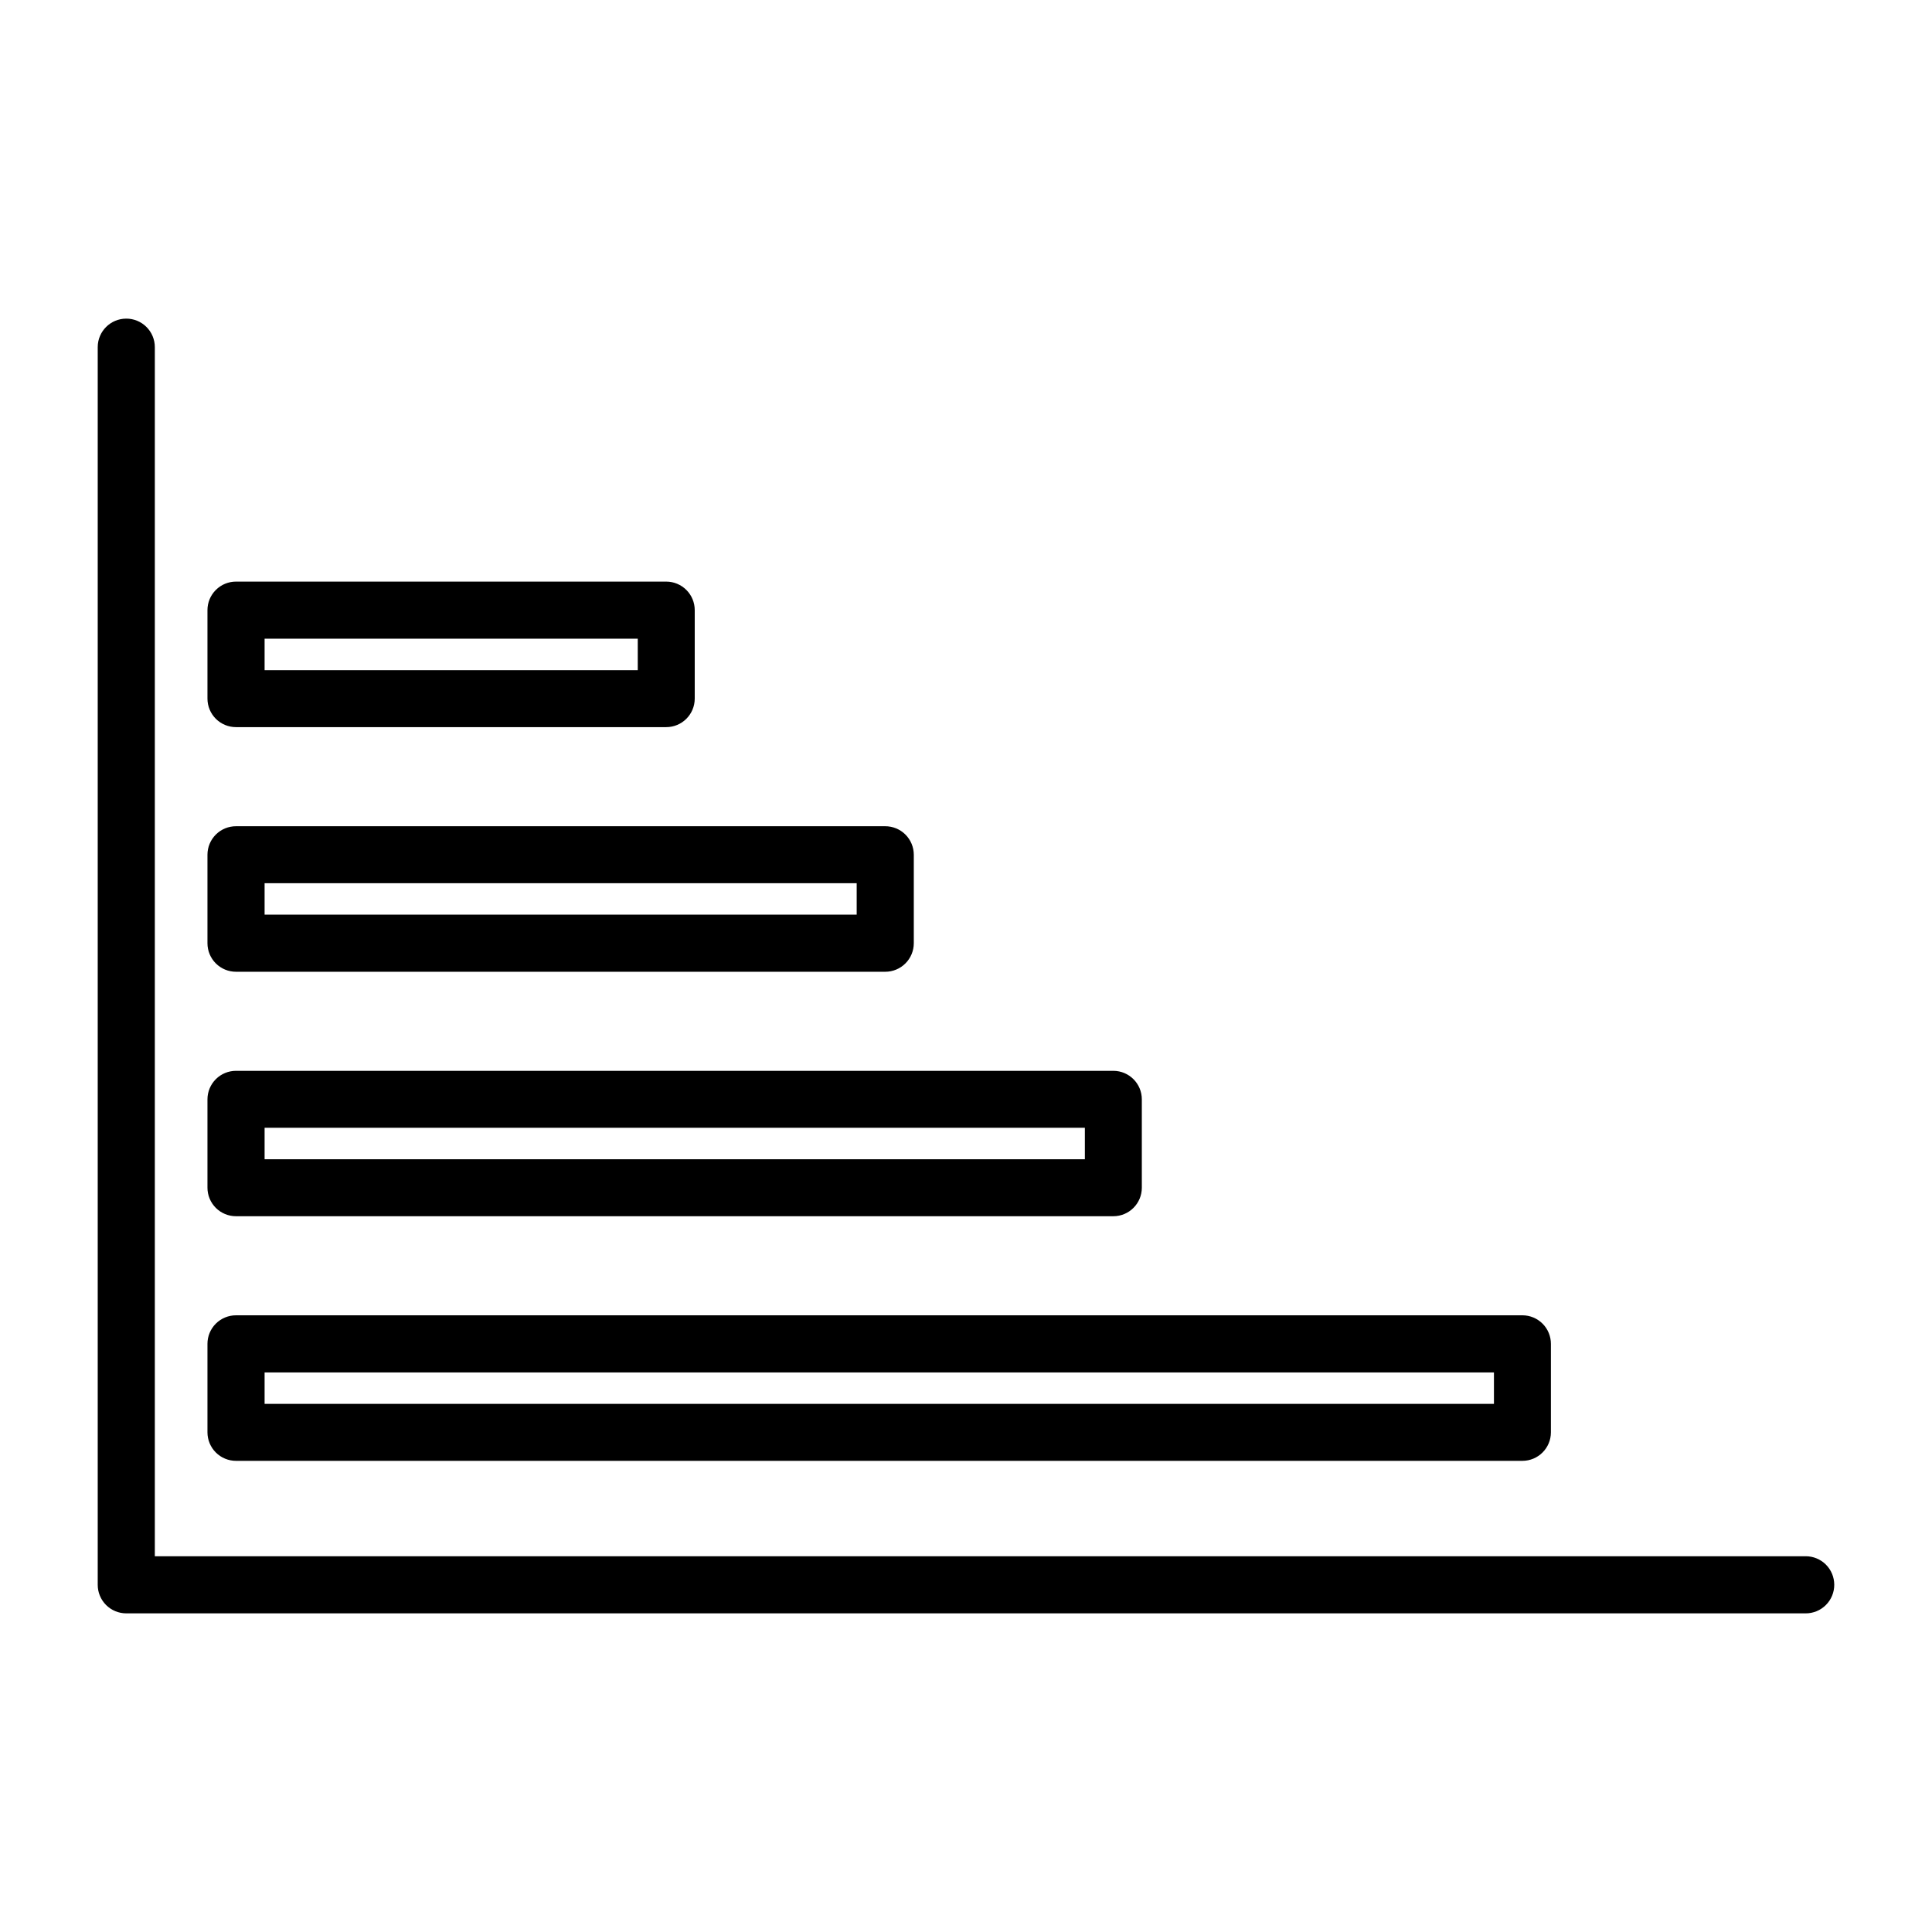
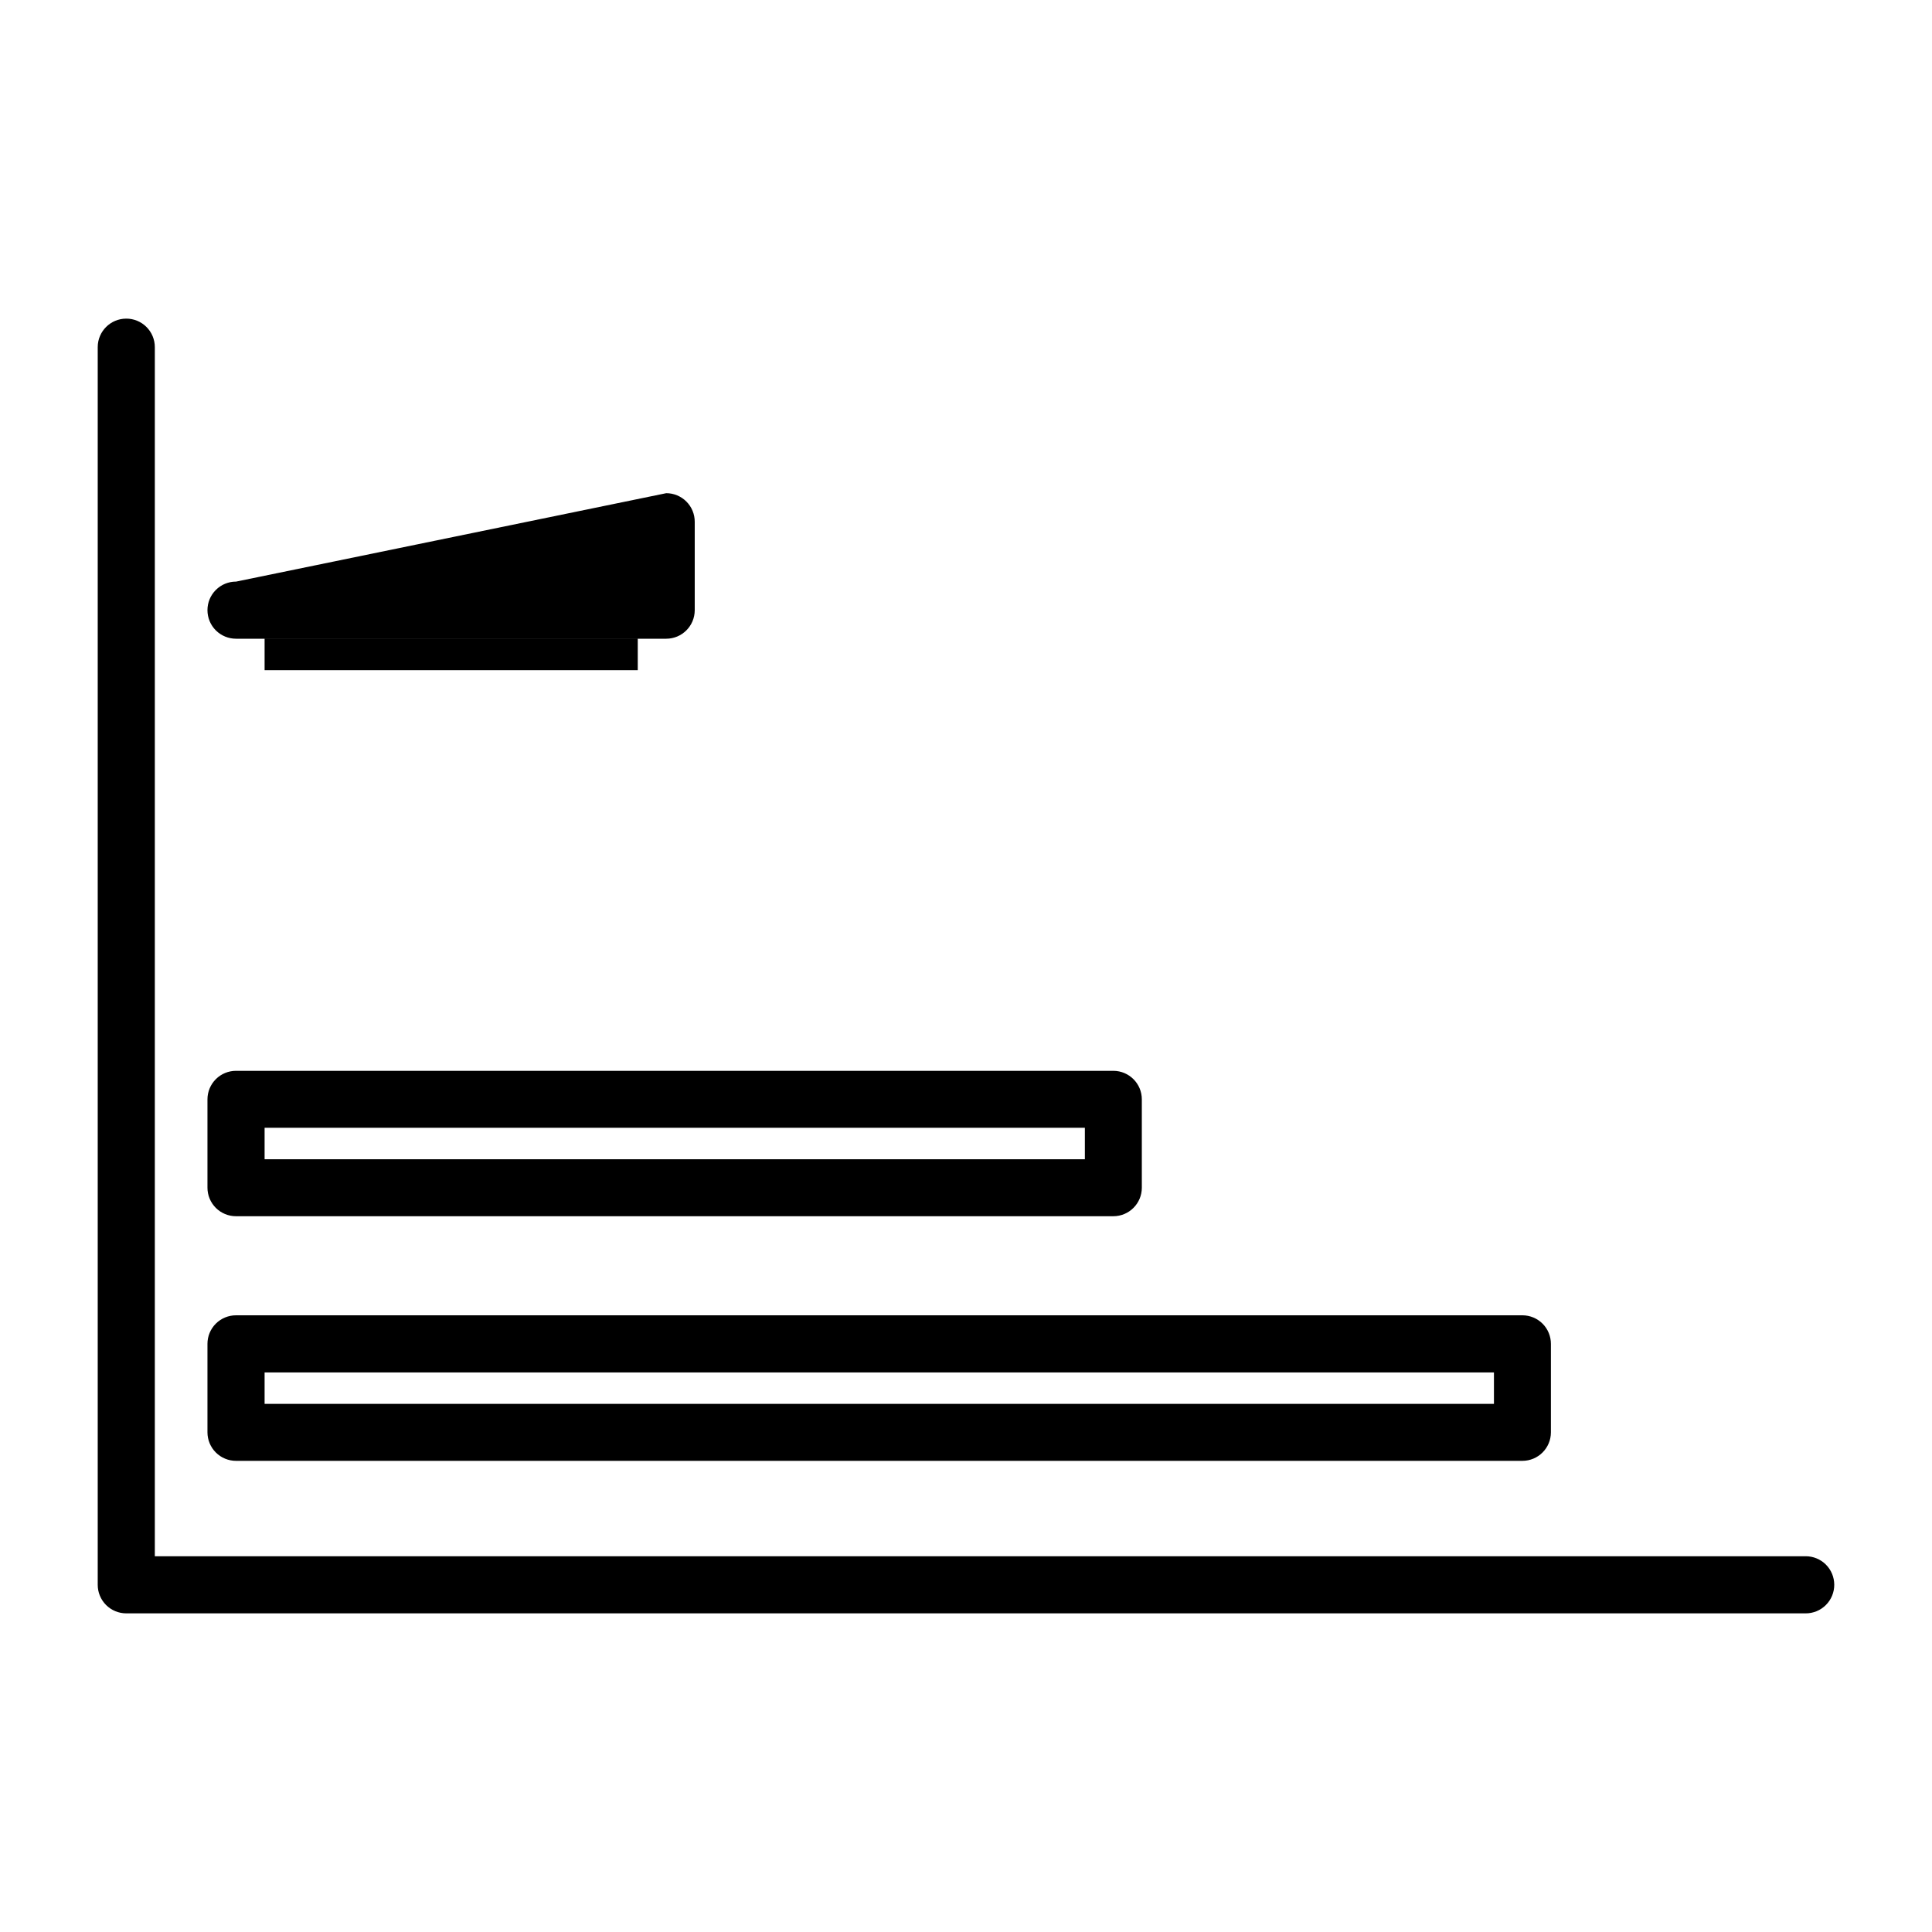
<svg xmlns="http://www.w3.org/2000/svg" fill="#000000" width="800px" height="800px" version="1.1" viewBox="144 144 512 512">
  <g>
-     <path d="m206.57 298.13c-2.016-0.008-3.949 0.789-5.375 2.215-1.426 1.422-2.223 3.356-2.215 5.371v23.43c0.004 2.008 0.805 3.934 2.227 5.352 1.426 1.414 3.356 2.207 5.363 2.199h113.99c4.168-0.004 7.543-3.383 7.551-7.551v-23.43c0.008-2.008-0.785-3.938-2.203-5.359-1.414-1.422-3.34-2.227-5.348-2.227zm7.551 15.137h98.891v8.332h-98.891z" />
+     <path d="m206.57 298.13c-2.016-0.008-3.949 0.789-5.375 2.215-1.426 1.422-2.223 3.356-2.215 5.371c0.004 2.008 0.805 3.934 2.227 5.352 1.426 1.414 3.356 2.207 5.363 2.199h113.99c4.168-0.004 7.543-3.383 7.551-7.551v-23.43c0.008-2.008-0.785-3.938-2.203-5.359-1.414-1.422-3.34-2.227-5.348-2.227zm7.551 15.137h98.891v8.332h-98.891z" />
    <path d="m206.57 427.78c-2.008-0.008-3.938 0.785-5.363 2.203-1.422 1.414-2.223 3.34-2.227 5.348v23.43c0.004 2.008 0.805 3.934 2.227 5.352 1.426 1.414 3.356 2.207 5.363 2.199h232.48-0.004c4.168-0.004 7.547-3.383 7.551-7.551v-23.43c-0.004-4.168-3.383-7.543-7.551-7.551zm7.551 15.098h217.38v8.332l-217.38 0.004z" />
    <path d="m206.57 492.57c-2.016-0.008-3.949 0.789-5.375 2.211-1.426 1.426-2.223 3.359-2.215 5.375v23.43c0.004 2.008 0.805 3.934 2.227 5.348 1.426 1.418 3.356 2.211 5.363 2.203h340.89-0.004c4.168-0.004 7.547-3.383 7.551-7.551v-23.43c0.008-2.008-0.785-3.938-2.199-5.359-1.418-1.426-3.344-2.227-5.352-2.227zm7.551 15.137h325.79v8.332l-325.79-0.004z" />
    <path d="m177.45 228.44c-4.168 0.004-7.547 3.383-7.551 7.551v327.98c-0.008 2.008 0.785 3.934 2.199 5.359 1.418 1.422 3.344 2.223 5.352 2.227h445.06c2.012 0.008 3.949-0.789 5.371-2.215 1.426-1.426 2.223-3.359 2.215-5.371-0.004-2.012-0.805-3.934-2.227-5.352-1.426-1.414-3.352-2.207-5.359-2.199h-437.48v-320.43c0-2.008-0.801-3.934-2.227-5.352-1.422-1.414-3.352-2.207-5.359-2.199z" />
-     <path d="m206.57 362.96c-2.008-0.008-3.938 0.781-5.363 2.199-1.422 1.418-2.223 3.34-2.227 5.348v23.469c0.004 2.008 0.805 3.934 2.227 5.348 1.426 1.418 3.356 2.211 5.363 2.203h172.01-0.004c2.008 0.008 3.938-0.785 5.359-2.203 1.426-1.414 2.227-3.34 2.231-5.348v-23.469c-0.004-2.008-0.805-3.93-2.227-5.348-1.426-1.418-3.356-2.207-5.363-2.199zm7.551 15.098h156.91v8.332h-156.91z" />
  </g>
</svg>